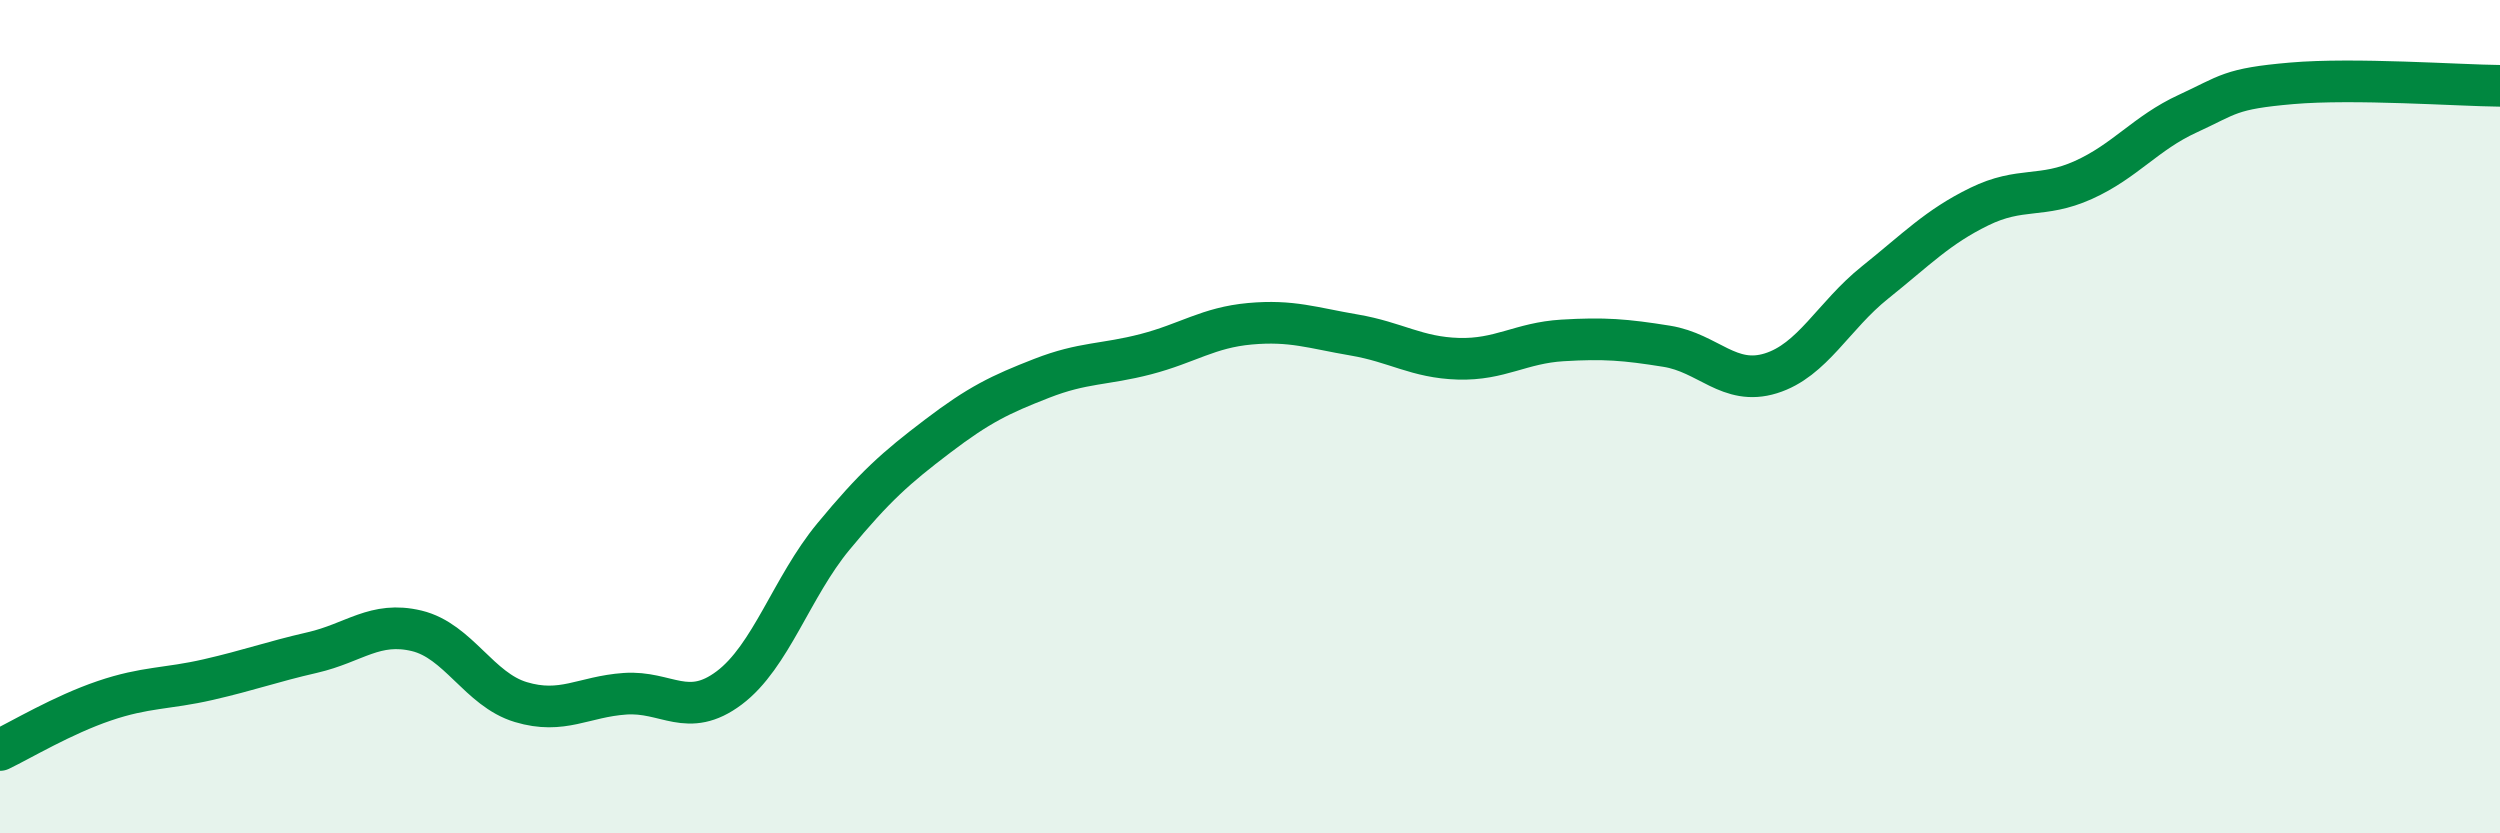
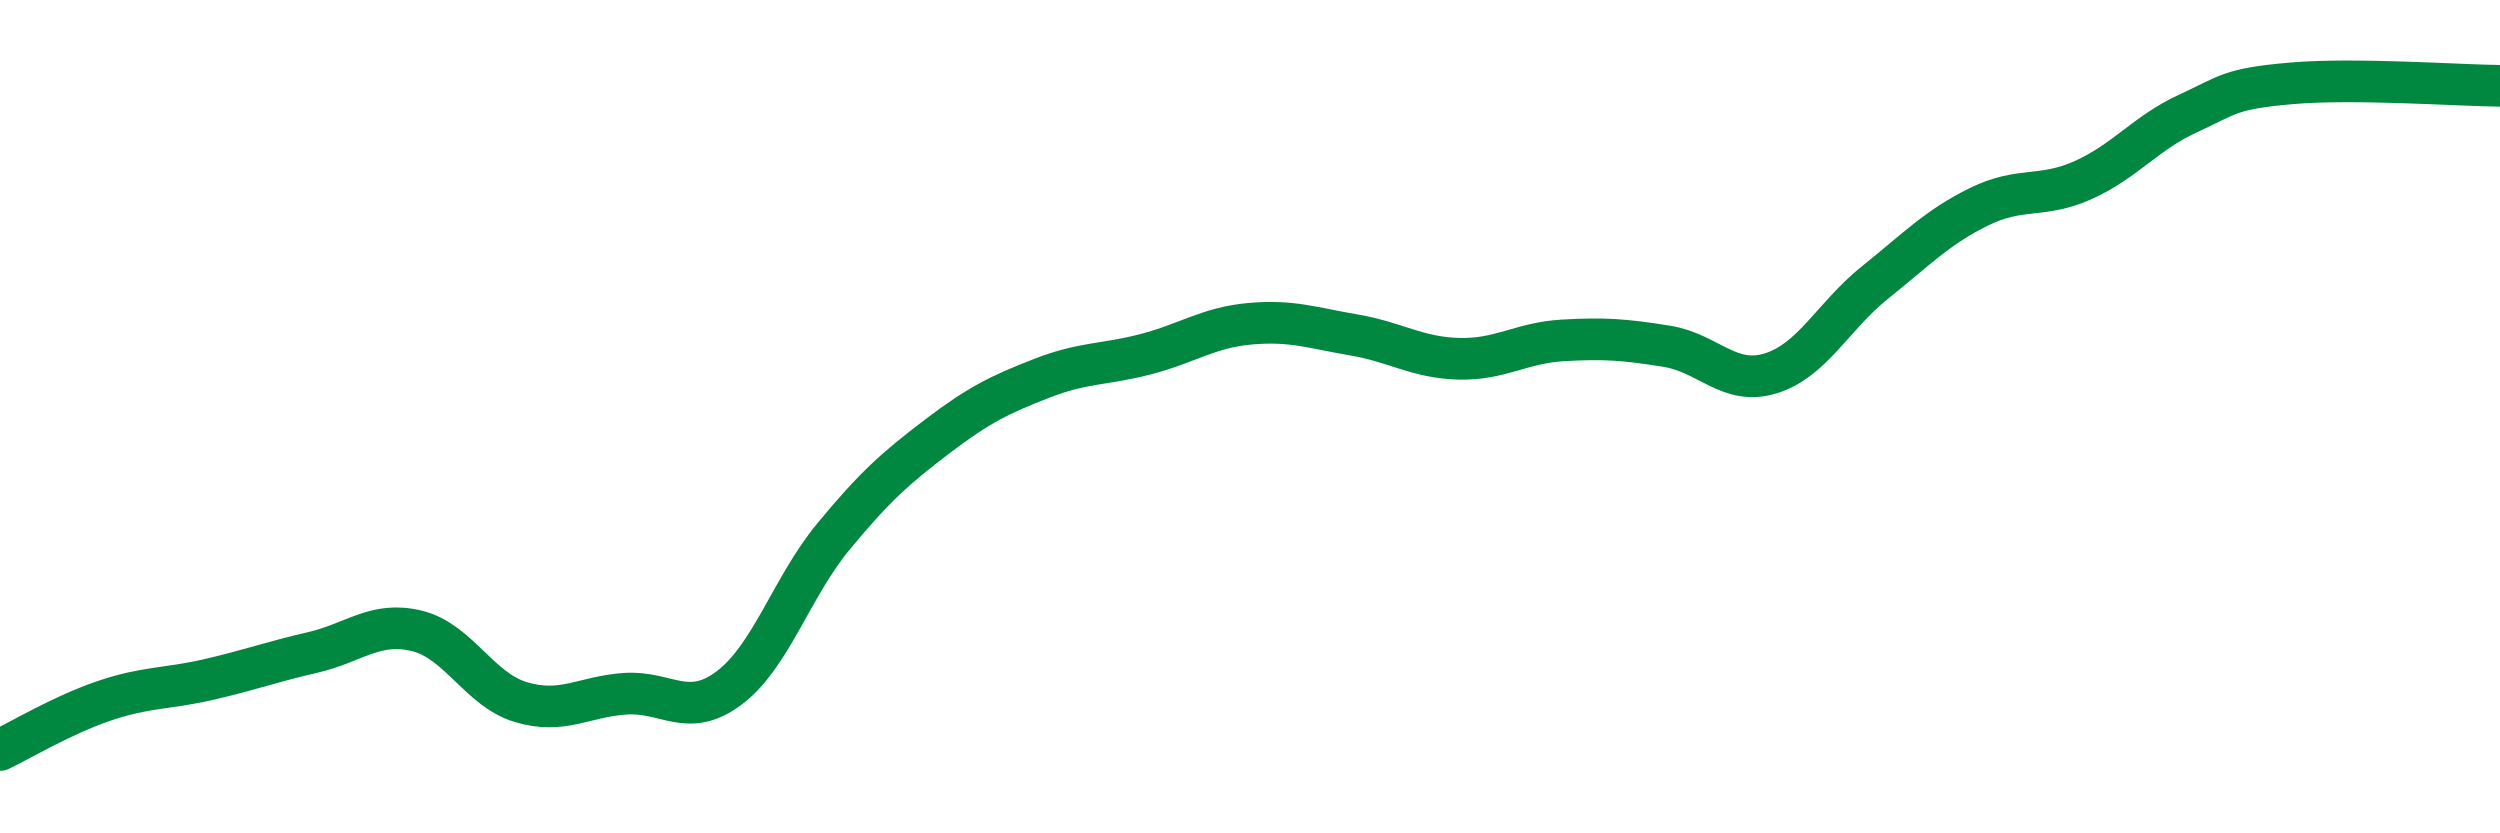
<svg xmlns="http://www.w3.org/2000/svg" width="60" height="20" viewBox="0 0 60 20">
-   <path d="M 0,18 C 0.5,17.76 1.5,17.16 2.5,16.82 C 3.5,16.48 4,16.54 5,16.31 C 6,16.08 6.5,15.89 7.5,15.66 C 8.5,15.43 9,14.9 10,15.14 C 11,15.38 11.5,16.55 12.5,16.85 C 13.5,17.15 14,16.72 15,16.65 C 16,16.58 16.5,17.26 17.5,16.51 C 18.5,15.76 19,14.09 20,12.88 C 21,11.67 21.5,11.23 22.5,10.47 C 23.5,9.71 24,9.47 25,9.08 C 26,8.69 26.5,8.76 27.5,8.5 C 28.5,8.24 29,7.86 30,7.77 C 31,7.68 31.5,7.87 32.5,8.04 C 33.5,8.21 34,8.58 35,8.61 C 36,8.64 36.5,8.23 37.5,8.17 C 38.5,8.11 39,8.15 40,8.31 C 41,8.47 41.5,9.27 42.5,8.96 C 43.5,8.65 44,7.58 45,6.78 C 46,5.98 46.5,5.45 47.5,4.96 C 48.5,4.47 49,4.77 50,4.32 C 51,3.87 51.5,3.19 52.5,2.73 C 53.5,2.27 53.5,2.13 55,2 C 56.5,1.87 59,2.05 60,2.06L60 20L0 20Z" fill="#008740" opacity="0.1" stroke-linecap="round" stroke-linejoin="round" />
  <path d="M 0,18 C 0.5,17.76 1.5,17.16 2.5,16.82 C 3.5,16.48 4,16.54 5,16.31 C 6,16.08 6.5,15.89 7.5,15.66 C 8.5,15.43 9,14.9 10,15.14 C 11,15.38 11.5,16.55 12.5,16.85 C 13.5,17.15 14,16.72 15,16.65 C 16,16.58 16.5,17.26 17.5,16.51 C 18.5,15.76 19,14.09 20,12.88 C 21,11.67 21.5,11.23 22.5,10.47 C 23.5,9.71 24,9.47 25,9.08 C 26,8.69 26.5,8.76 27.5,8.5 C 28.5,8.24 29,7.86 30,7.77 C 31,7.68 31.5,7.87 32.5,8.04 C 33.5,8.21 34,8.58 35,8.61 C 36,8.64 36.5,8.23 37.5,8.17 C 38.5,8.11 39,8.15 40,8.31 C 41,8.47 41.5,9.27 42.5,8.96 C 43.5,8.65 44,7.58 45,6.78 C 46,5.98 46.5,5.45 47.5,4.96 C 48.5,4.47 49,4.77 50,4.32 C 51,3.87 51.5,3.19 52.5,2.73 C 53.5,2.27 53.5,2.13 55,2 C 56.5,1.87 59,2.05 60,2.06" stroke="#008740" stroke-width="1" fill="none" stroke-linecap="round" stroke-linejoin="round" />
</svg>